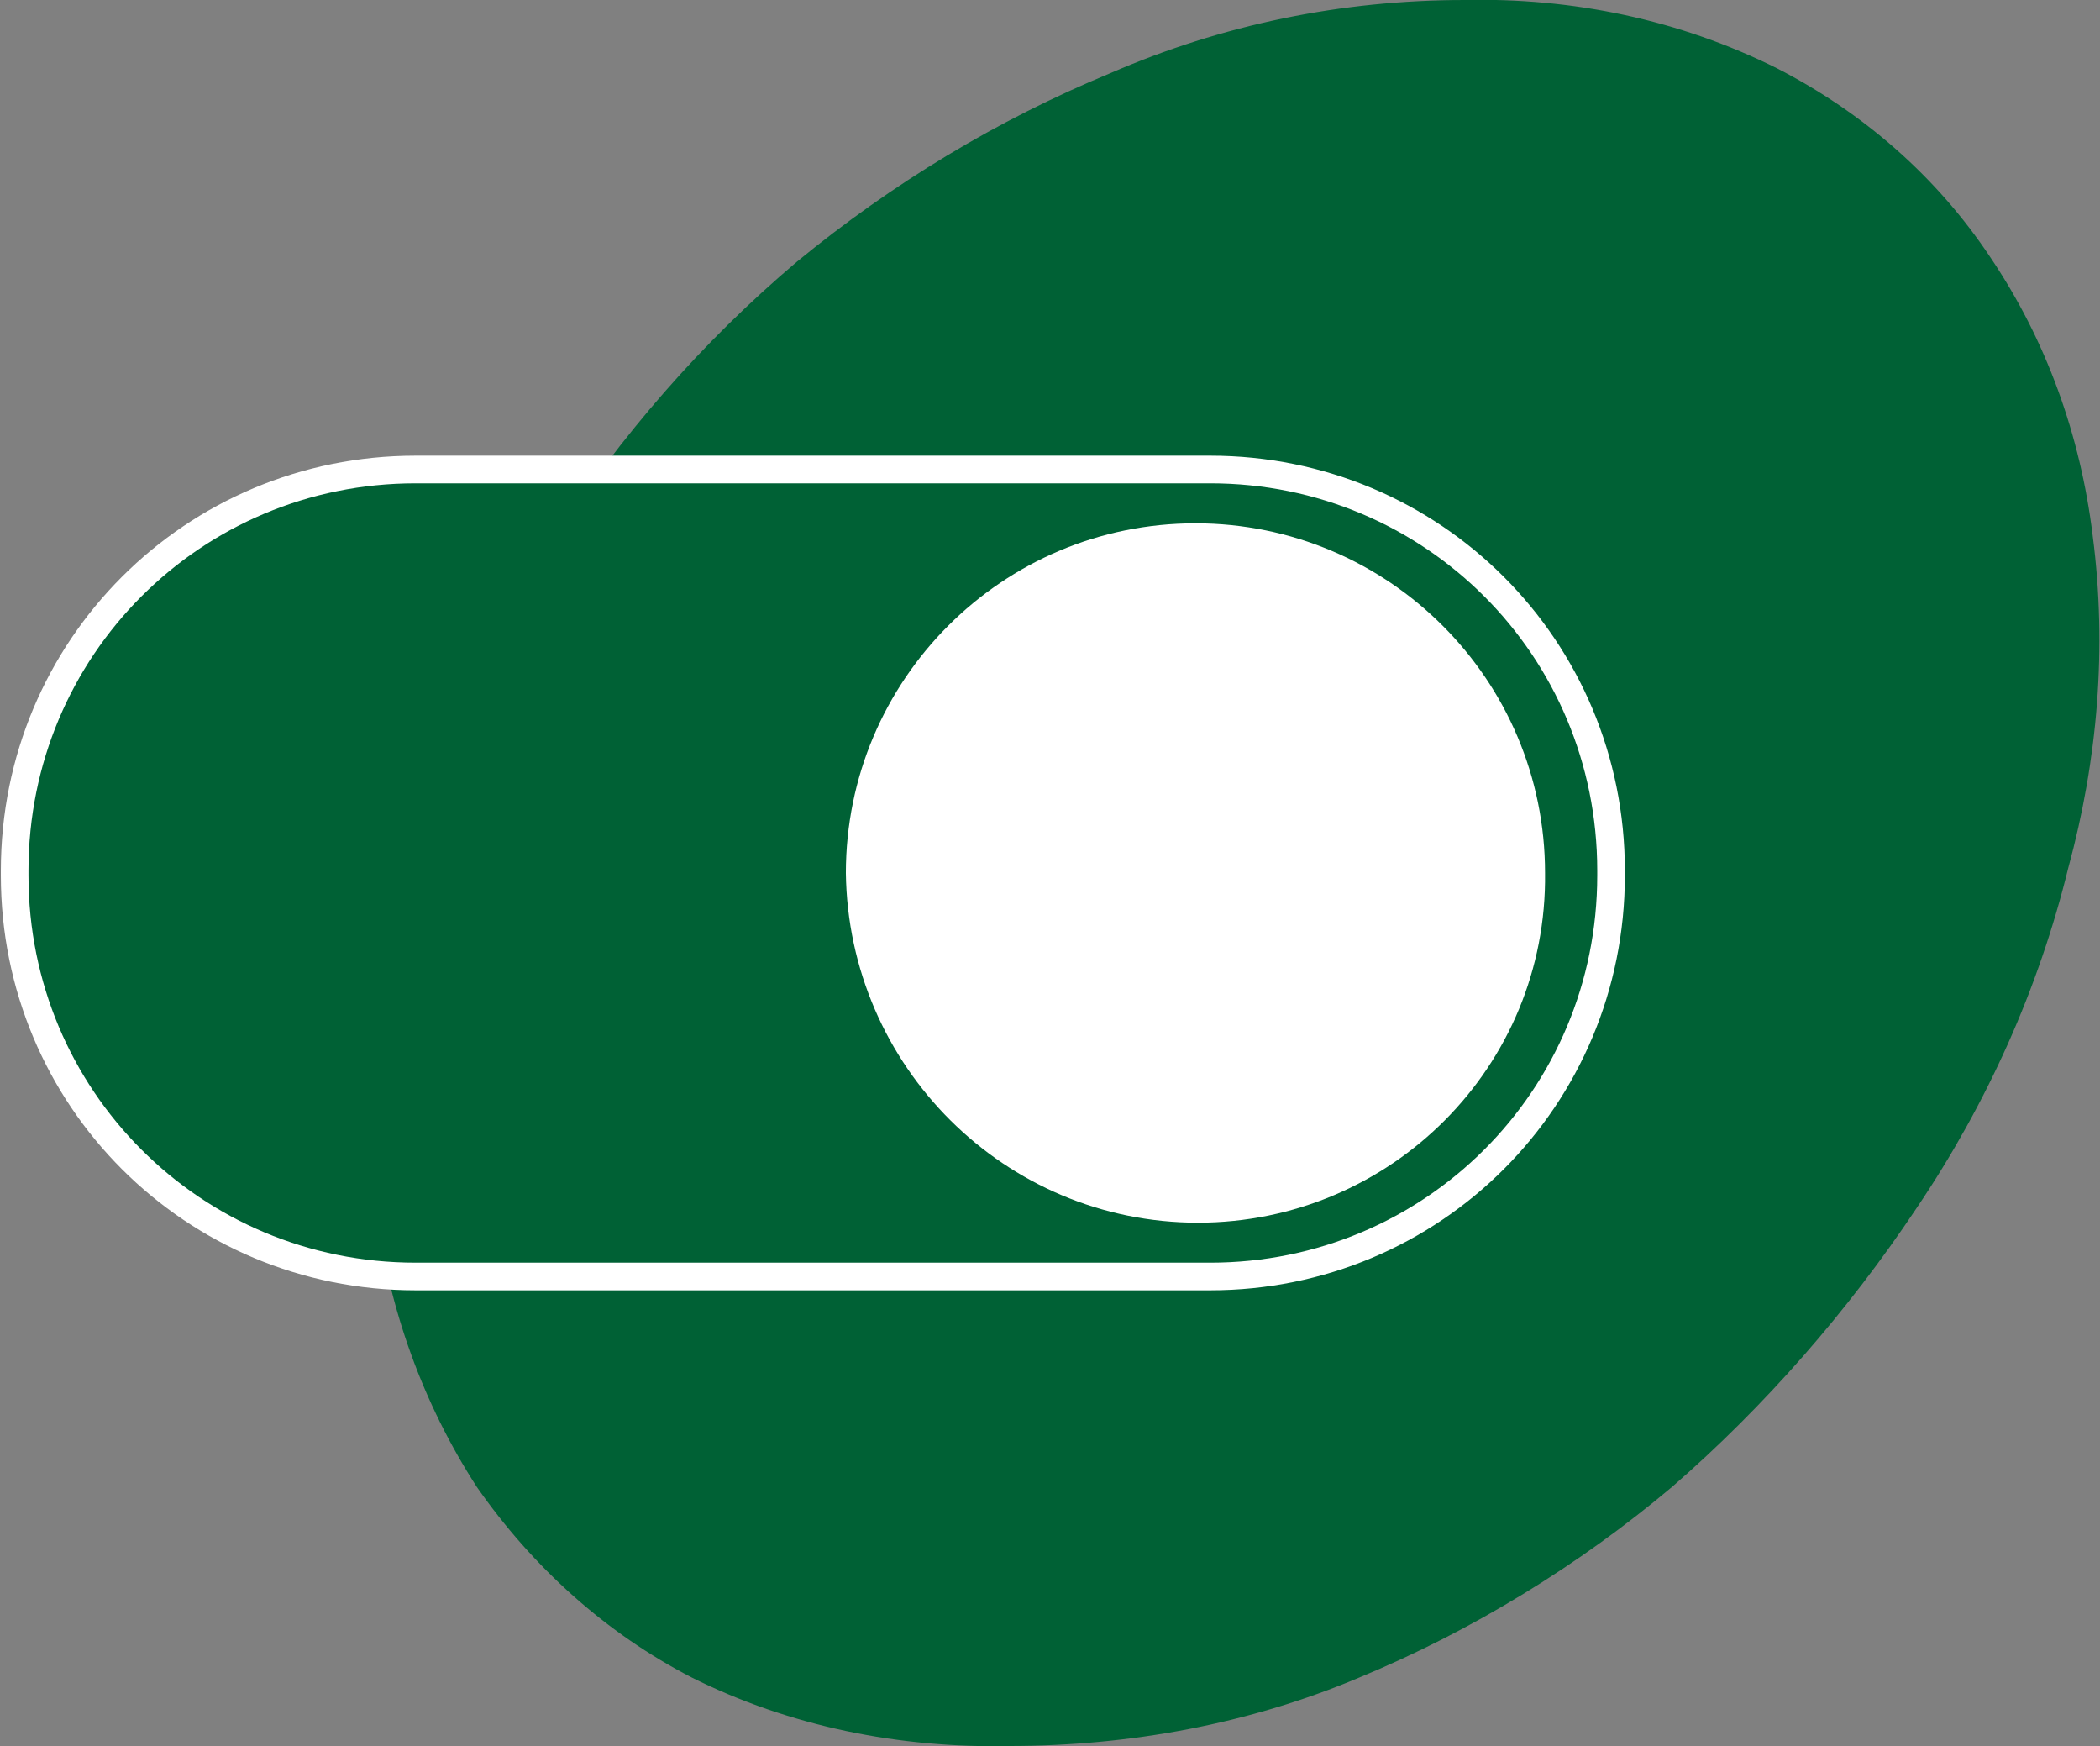
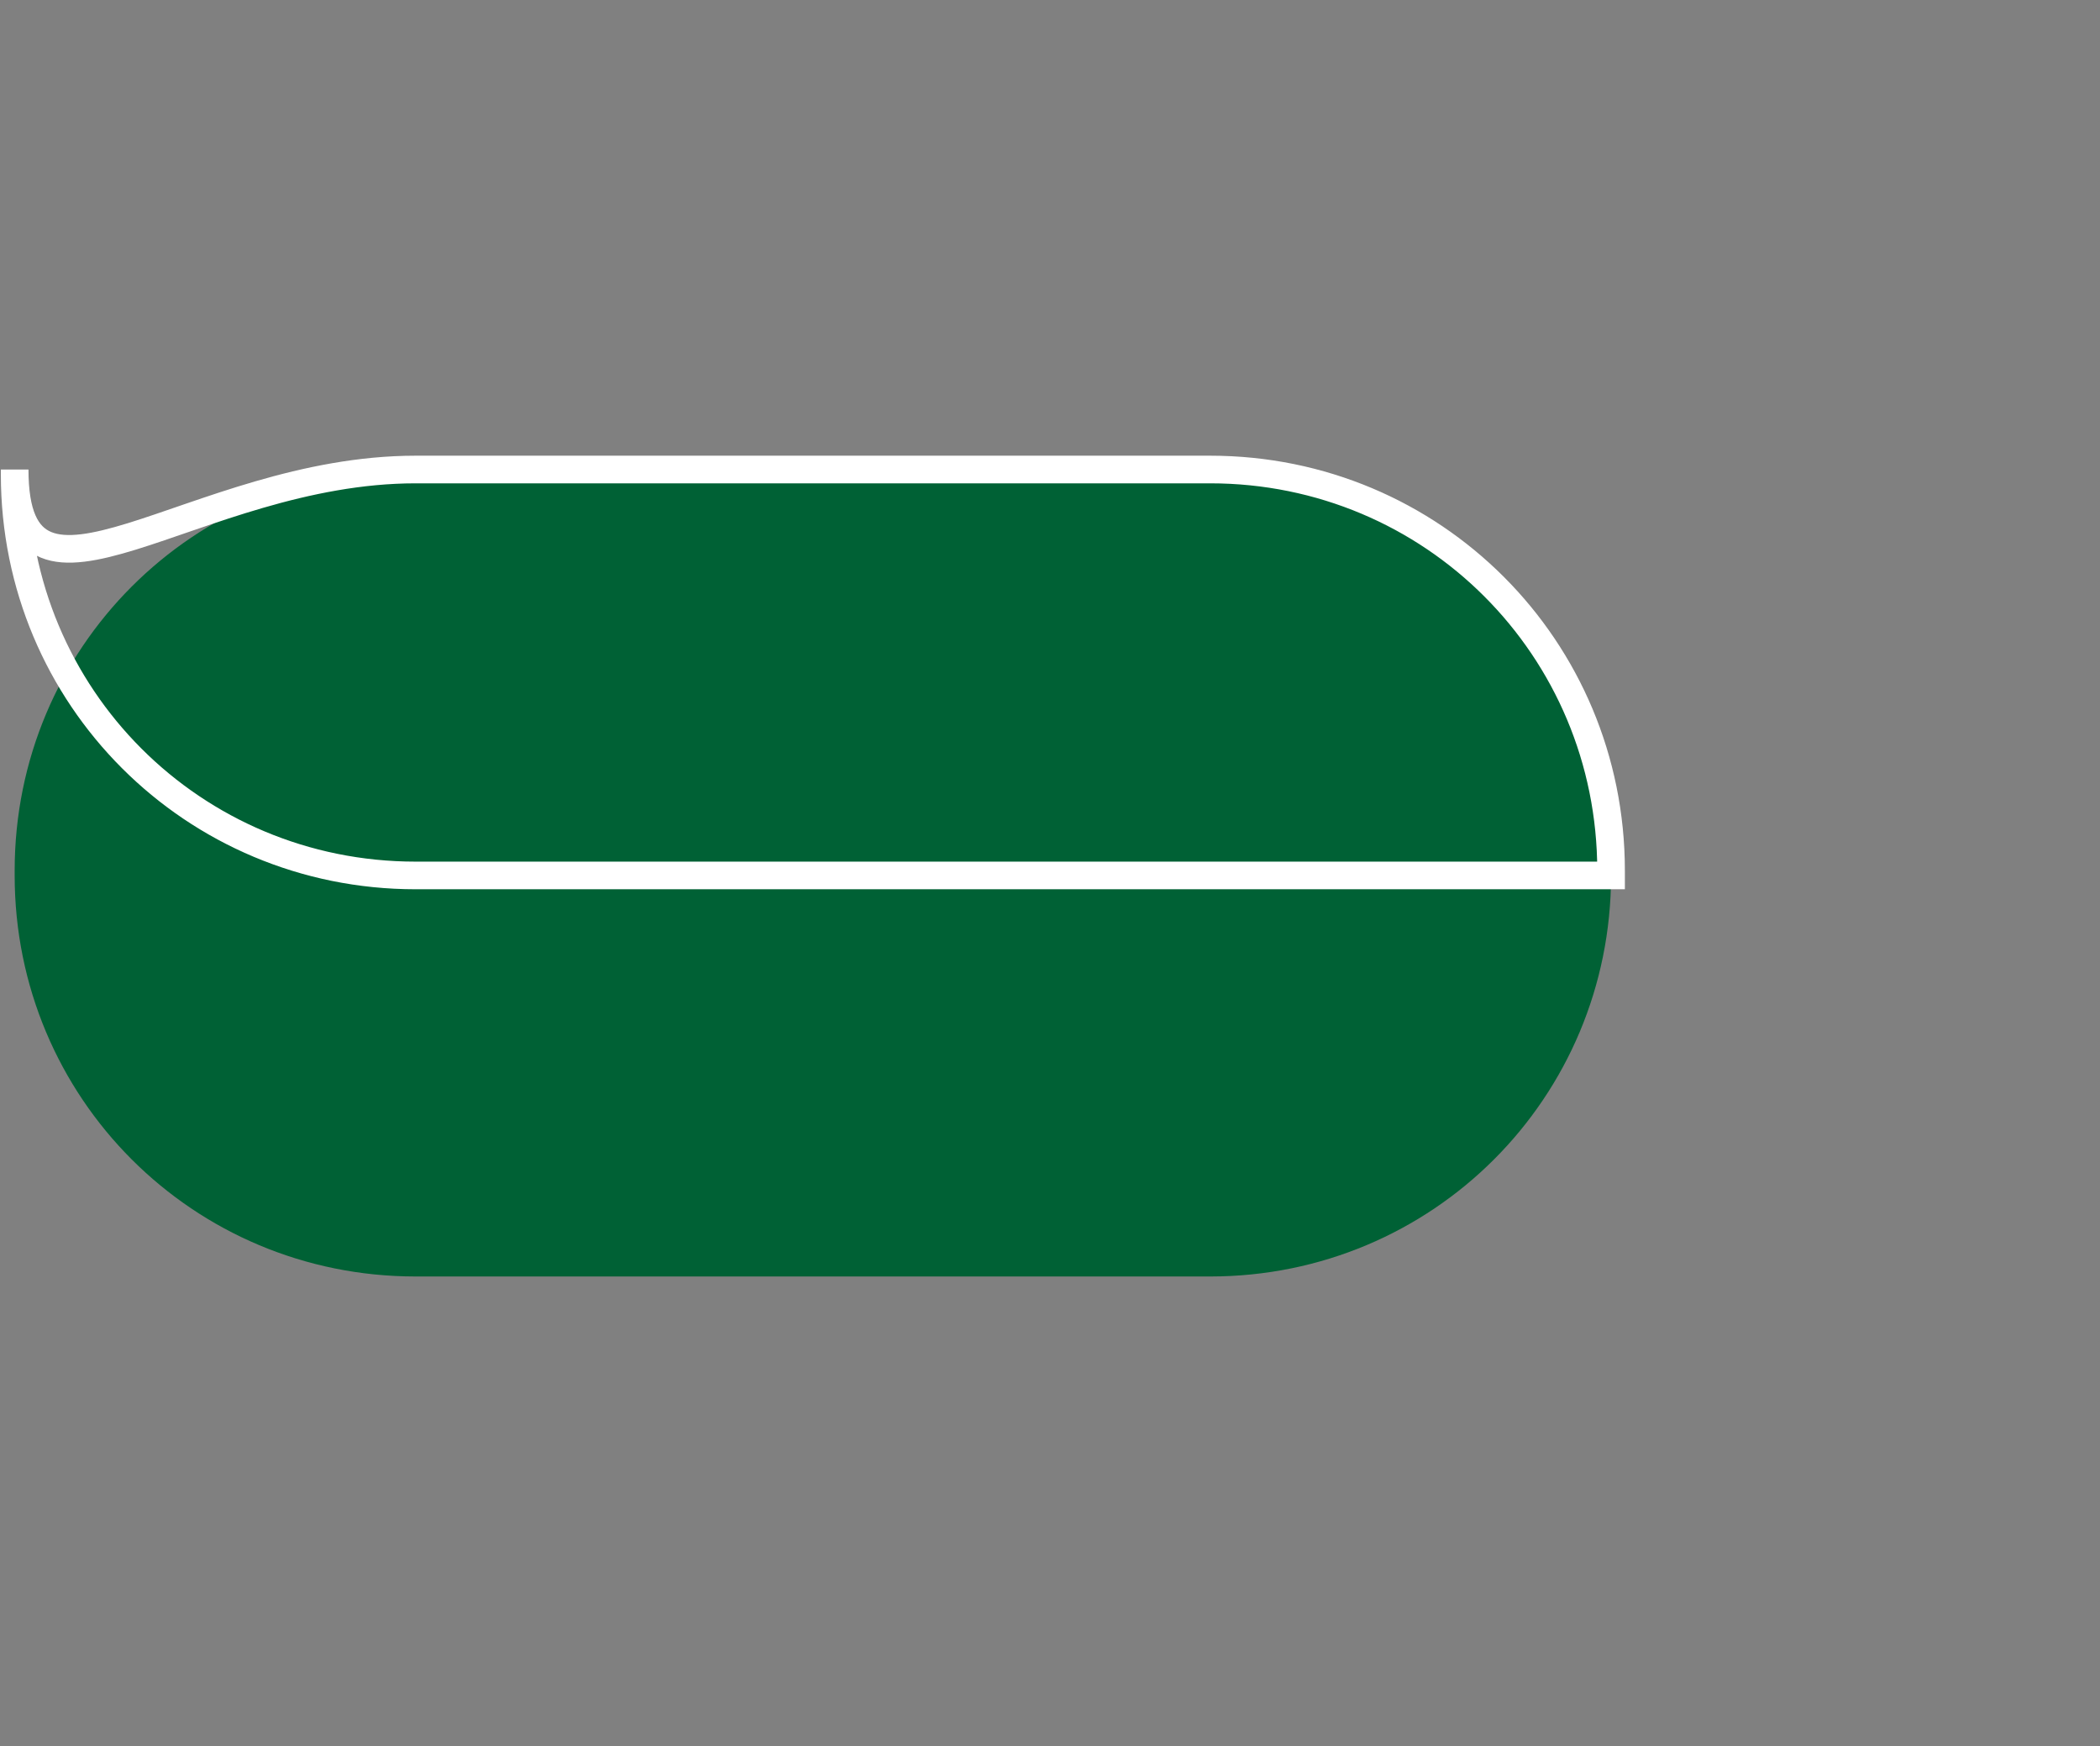
<svg xmlns="http://www.w3.org/2000/svg" version="1.1" id="Camada_1" x="0px" y="0px" viewBox="0 0 85.9 71.4" style="enable-background:new 0 0 85.9 71.4;" xml:space="preserve">
  <rect x="0" y="0" width="85.9" height="71.4" fill="#808080" stroke="none" />
  <style type="text/css"> .st0{fill-rule:evenodd;clip-rule:evenodd;fill:#006135;} .st1{fill:#006135;} .st2{fill:none;stroke:#FFFFFF;stroke-width:1.13;stroke-miterlimit:3.86;} .st3{fill:#FFFFFF;} </style>
-   <path class="st0" d="M84.6,35.5c1.2-4.4,1.6-9,1-13.6c-0.5-4.1-1.9-8-4.2-11.4c-2.2-3.3-5.2-5.9-8.7-7.7c-4-2-8.4-2.9-12.8-2.8 c-5,0-9.9,1-14.5,3c-4.6,1.9-8.9,4.5-12.8,7.7c-3.9,3.3-7.2,7.1-10,11.4c-2.8,4.2-4.9,8.8-6.2,13.7c-1.2,4.5-1.6,9.1-1,13.7 c0.5,4,1.9,7.9,4.1,11.3c2.3,3.3,5.3,6,8.8,7.8c4,2,8.5,2.9,13,2.8c4.9,0,9.8-0.9,14.3-2.8c4.6-1.9,9-4.6,12.8-7.8 c3.8-3.3,7.2-7.2,10-11.4C81.3,45.1,83.4,40.4,84.6,35.5z" />
  <path class="st1" d="M17,19.2h32.5c9.1,0,16.4,7.3,16.4,16.4v0.2c0,9.1-7.3,16.4-16.4,16.4h0H17c-9.1,0-16.4-7.3-16.4-16.4 c0,0,0,0,0,0v-0.2C0.6,26.5,7.9,19.2,17,19.2C17,19.2,17,19.2,17,19.2z" />
-   <path class="st2" d="M17,19.2h32.5c9.1,0,16.4,7.3,16.4,16.4v0.2c0,9.1-7.3,16.4-16.4,16.4h0H17c-9.1,0-16.4-7.3-16.4-16.4 c0,0,0,0,0,0v-0.2C0.6,26.5,7.9,19.2,17,19.2C17,19.2,17,19.2,17,19.2z" />
-   <path class="st3" d="M34.6,35.7c0-7.9,6.4-14.3,14.3-14.3s14.3,6.4,14.3,14.3C63.3,43.6,56.9,50,49,50C41.1,50,34.7,43.6,34.6,35.7 C34.6,35.7,34.6,35.7,34.6,35.7z" />
+   <path class="st2" d="M17,19.2h32.5c9.1,0,16.4,7.3,16.4,16.4v0.2h0H17c-9.1,0-16.4-7.3-16.4-16.4 c0,0,0,0,0,0v-0.2C0.6,26.5,7.9,19.2,17,19.2C17,19.2,17,19.2,17,19.2z" />
</svg>